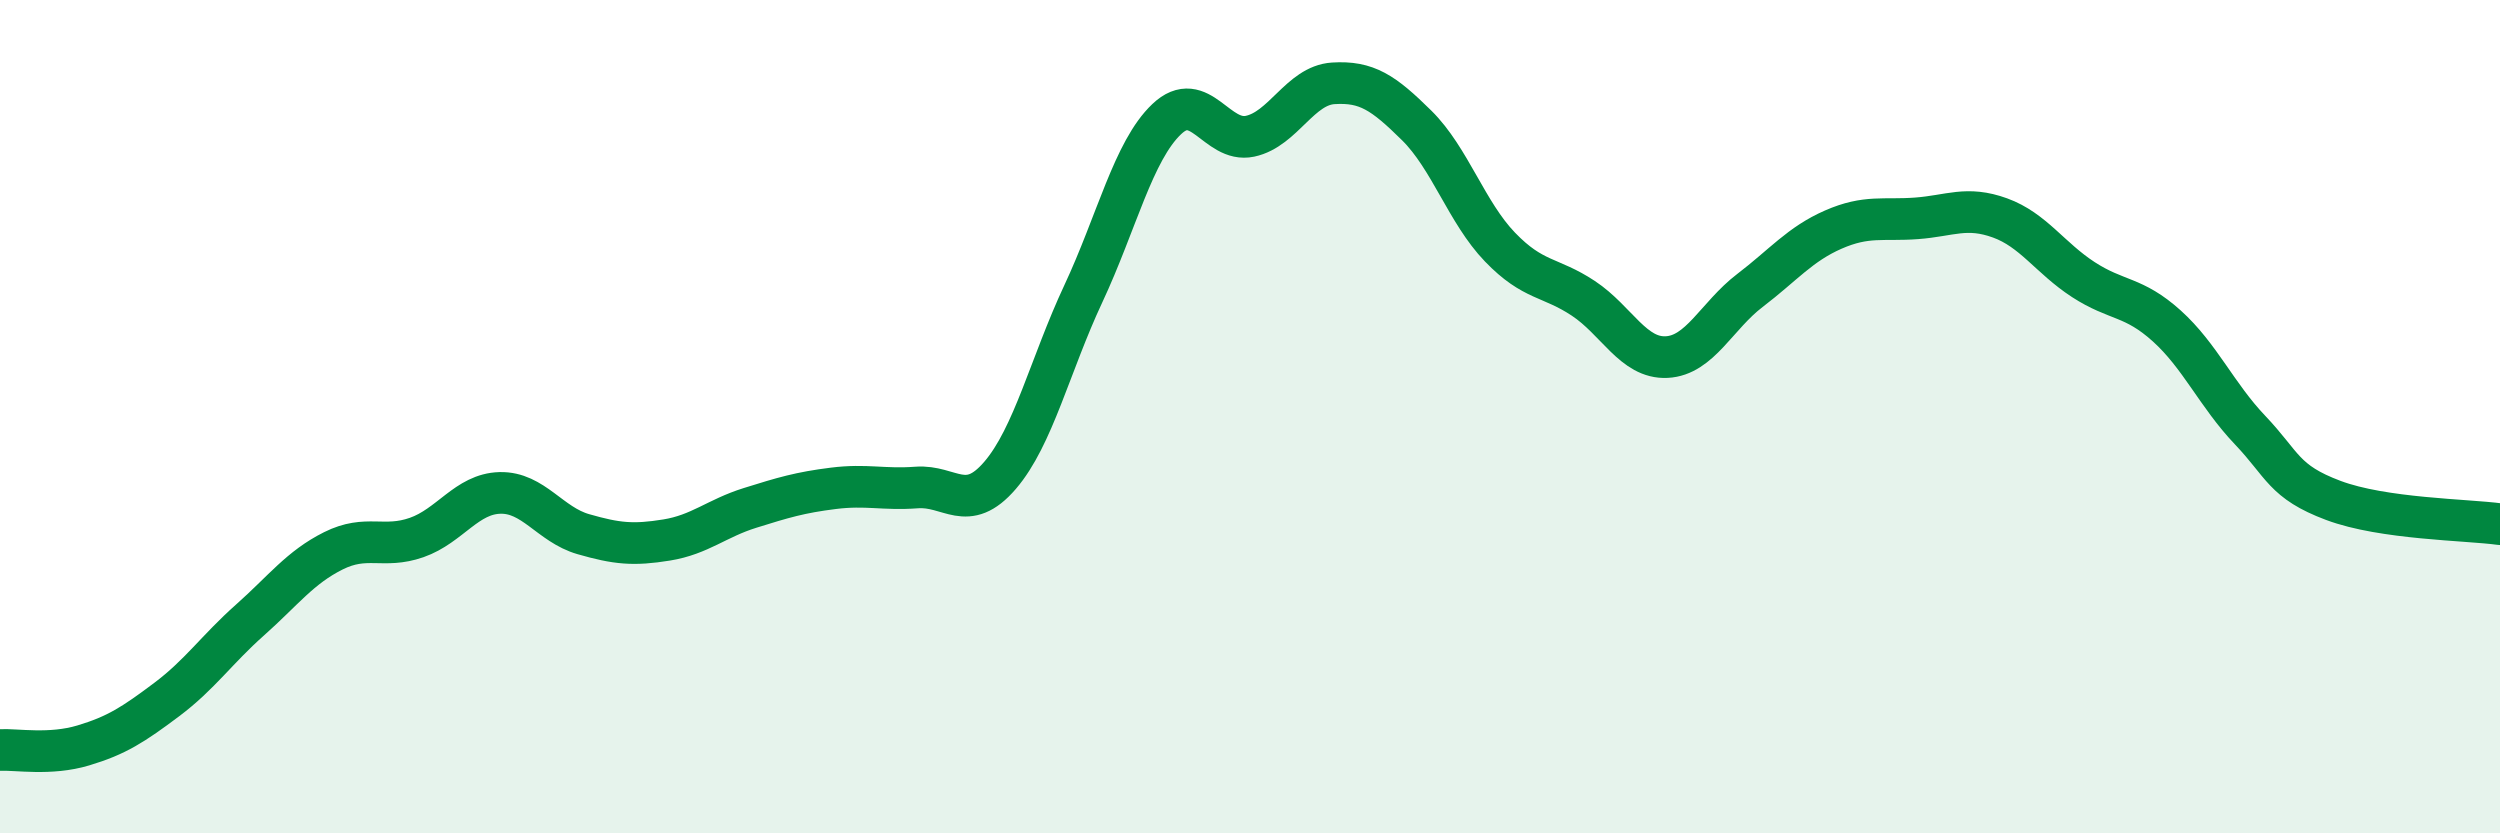
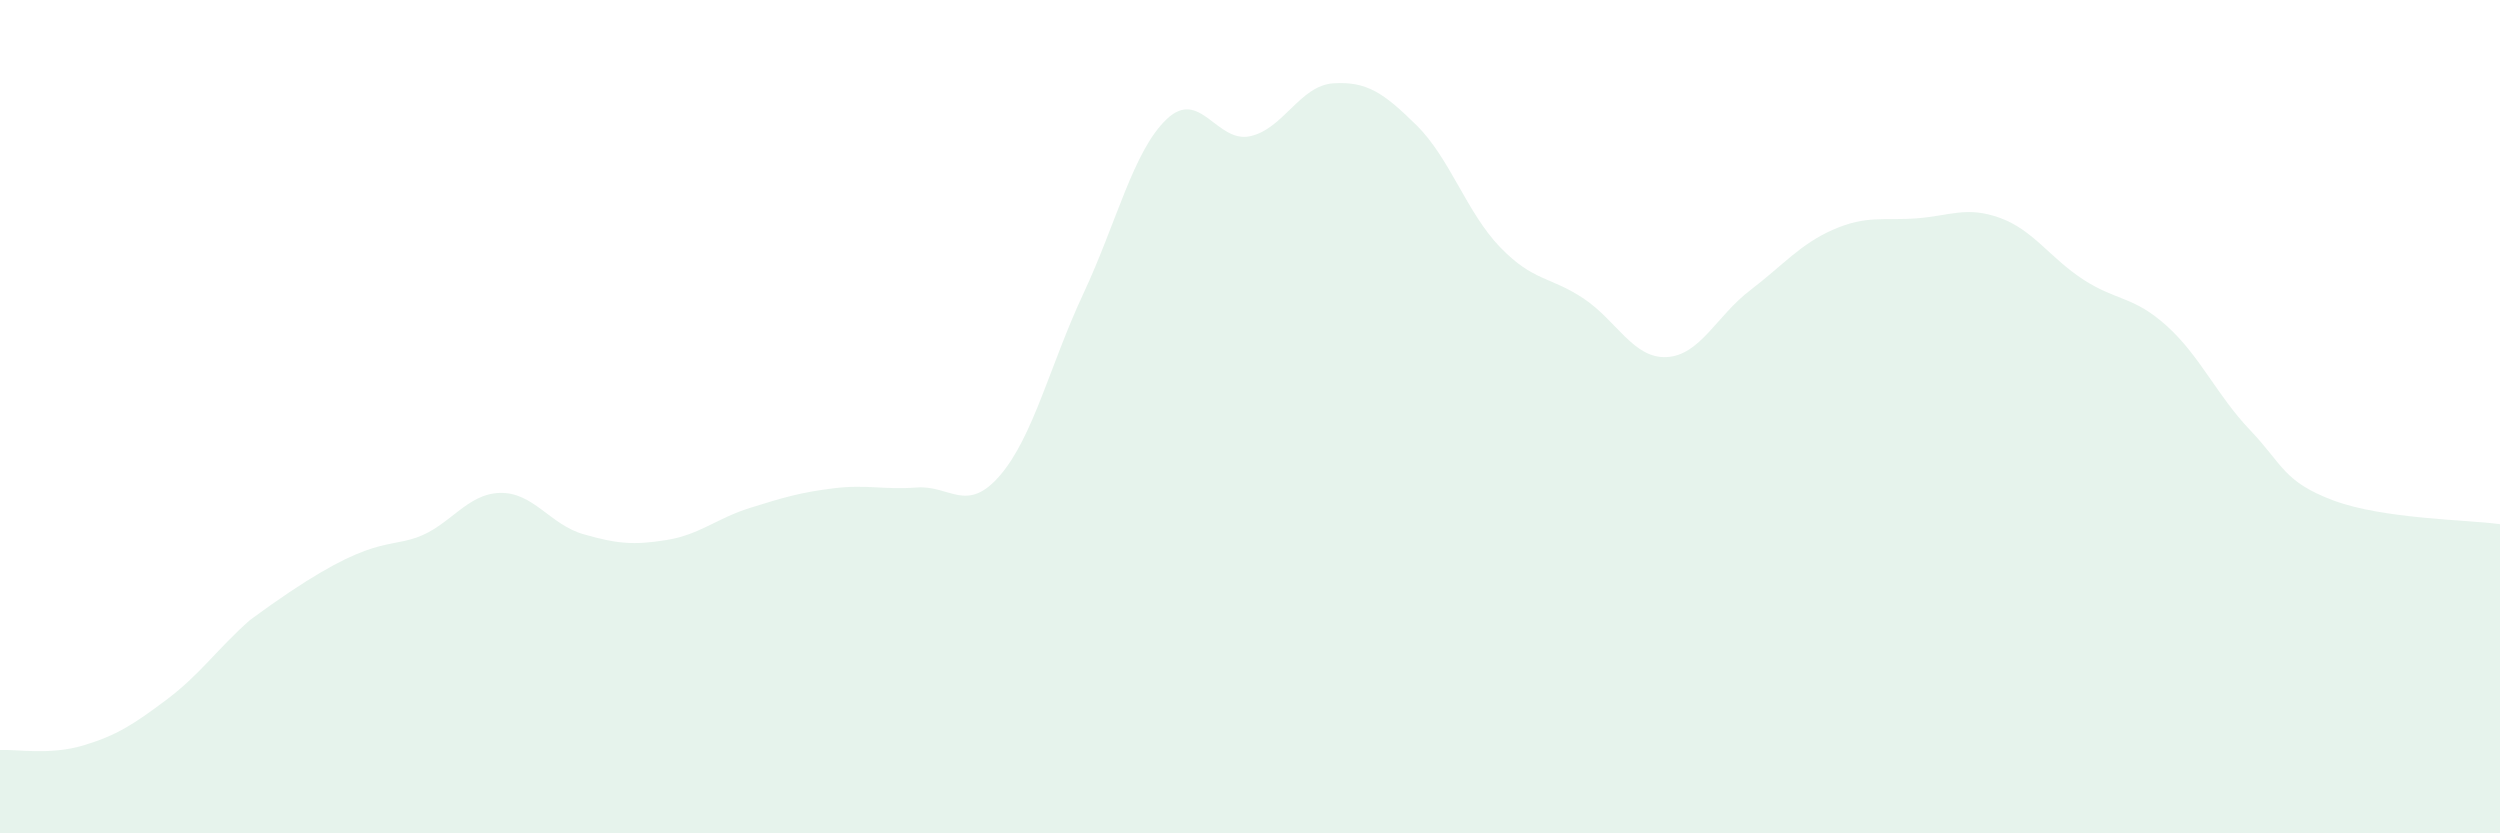
<svg xmlns="http://www.w3.org/2000/svg" width="60" height="20" viewBox="0 0 60 20">
-   <path d="M 0,18 C 0.4,17.98 1.2,18.13 2,17.89 C 2.8,17.65 3.2,17.39 4,16.79 C 4.8,16.19 5.2,15.59 6,14.88 C 6.8,14.17 7.2,13.62 8,13.22 C 8.8,12.82 9.2,13.18 10,12.9 C 10.8,12.62 11.2,11.85 12,11.83 C 12.8,11.81 13.2,12.59 14,12.82 C 14.8,13.05 15.2,13.09 16,12.96 C 16.8,12.83 17.2,12.44 18,12.19 C 18.8,11.94 19.2,11.82 20,11.72 C 20.8,11.62 21.2,11.76 22,11.7 C 22.8,11.64 23.2,12.34 24,11.41 C 24.8,10.48 25.2,8.76 26,7.05 C 26.8,5.34 27.2,3.62 28,2.86 C 28.8,2.1 29.2,3.44 30,3.27 C 30.8,3.1 31.2,2.05 32,2 C 32.8,1.95 33.2,2.22 34,3.01 C 34.8,3.8 35.2,5.1 36,5.93 C 36.8,6.76 37.2,6.63 38,7.16 C 38.8,7.69 39.2,8.61 40,8.57 C 40.8,8.53 41.2,7.58 42,6.97 C 42.8,6.36 43.2,5.86 44,5.51 C 44.8,5.16 45.2,5.3 46,5.24 C 46.8,5.18 47.2,4.94 48,5.23 C 48.8,5.52 49.2,6.19 50,6.71 C 50.8,7.23 51.2,7.1 52,7.82 C 52.8,8.54 53.2,9.48 54,10.32 C 54.8,11.16 54.8,11.56 56,12.01 C 57.2,12.46 59.2,12.47 60,12.58L60 20L0 20Z" fill="#008740" opacity="0.1" stroke-linecap="round" stroke-linejoin="round" />
-   <path d="M 0,18 C 0.4,17.98 1.2,18.13 2,17.89 C 2.8,17.65 3.2,17.39 4,16.79 C 4.8,16.19 5.2,15.59 6,14.88 C 6.8,14.17 7.2,13.62 8,13.22 C 8.8,12.82 9.2,13.18 10,12.9 C 10.8,12.62 11.2,11.85 12,11.83 C 12.8,11.81 13.2,12.59 14,12.82 C 14.8,13.05 15.2,13.09 16,12.96 C 16.8,12.83 17.2,12.44 18,12.19 C 18.8,11.94 19.2,11.82 20,11.72 C 20.8,11.62 21.2,11.76 22,11.7 C 22.8,11.64 23.2,12.34 24,11.41 C 24.8,10.48 25.2,8.76 26,7.05 C 26.8,5.34 27.2,3.62 28,2.86 C 28.8,2.1 29.2,3.44 30,3.27 C 30.8,3.1 31.2,2.05 32,2 C 32.8,1.95 33.2,2.22 34,3.01 C 34.8,3.8 35.2,5.1 36,5.93 C 36.8,6.76 37.2,6.63 38,7.16 C 38.8,7.69 39.2,8.61 40,8.57 C 40.8,8.53 41.2,7.58 42,6.97 C 42.8,6.36 43.2,5.86 44,5.51 C 44.8,5.16 45.2,5.3 46,5.24 C 46.8,5.18 47.2,4.94 48,5.23 C 48.8,5.52 49.2,6.19 50,6.71 C 50.8,7.23 51.2,7.1 52,7.82 C 52.8,8.54 53.2,9.48 54,10.32 C 54.8,11.16 54.8,11.56 56,12.01 C 57.2,12.46 59.2,12.47 60,12.58" stroke="#008740" stroke-width="1" fill="none" stroke-linecap="round" stroke-linejoin="round" />
+   <path d="M 0,18 C 0.4,17.98 1.2,18.13 2,17.89 C 2.8,17.65 3.2,17.39 4,16.79 C 4.8,16.19 5.2,15.59 6,14.88 C 8.8,12.82 9.2,13.18 10,12.9 C 10.8,12.62 11.2,11.85 12,11.83 C 12.8,11.81 13.2,12.59 14,12.82 C 14.8,13.05 15.2,13.09 16,12.96 C 16.8,12.83 17.2,12.44 18,12.19 C 18.8,11.94 19.2,11.82 20,11.72 C 20.8,11.62 21.2,11.76 22,11.7 C 22.8,11.64 23.2,12.34 24,11.41 C 24.8,10.48 25.2,8.76 26,7.05 C 26.8,5.34 27.2,3.62 28,2.86 C 28.8,2.1 29.2,3.44 30,3.27 C 30.8,3.1 31.2,2.05 32,2 C 32.8,1.95 33.2,2.22 34,3.01 C 34.8,3.8 35.2,5.1 36,5.93 C 36.8,6.76 37.2,6.63 38,7.16 C 38.8,7.69 39.2,8.61 40,8.57 C 40.8,8.53 41.2,7.58 42,6.97 C 42.8,6.36 43.2,5.86 44,5.51 C 44.8,5.16 45.2,5.3 46,5.24 C 46.8,5.18 47.2,4.94 48,5.23 C 48.8,5.52 49.2,6.19 50,6.71 C 50.8,7.23 51.2,7.1 52,7.82 C 52.8,8.54 53.2,9.48 54,10.32 C 54.8,11.16 54.8,11.56 56,12.01 C 57.2,12.46 59.2,12.47 60,12.58L60 20L0 20Z" fill="#008740" opacity="0.1" stroke-linecap="round" stroke-linejoin="round" />
</svg>